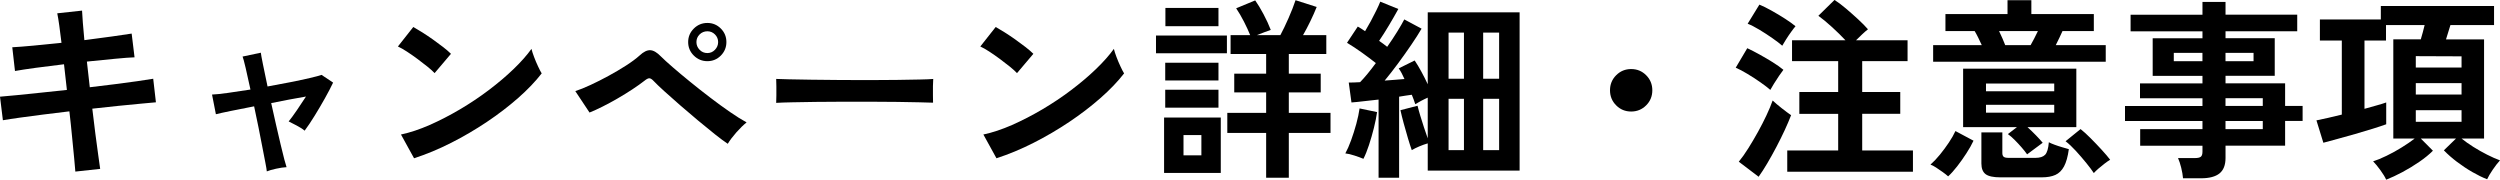
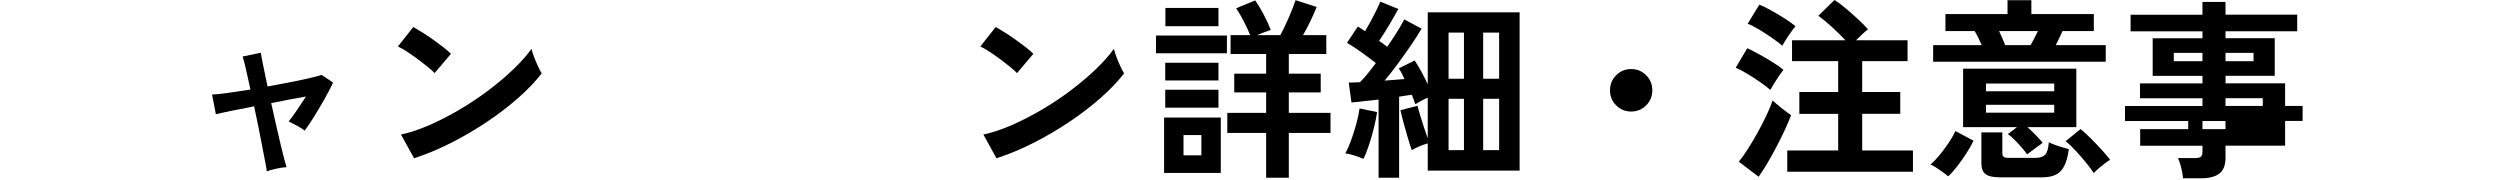
<svg xmlns="http://www.w3.org/2000/svg" id="_レイヤー_2" viewBox="0 0 961.66 69.11">
  <defs>
    <style>.cls-1{stroke-width:0px;}</style>
  </defs>
  <g id="_レイヤー_11">
-     <path class="cls-1" d="M28.98,65.99c-.05-.99-.2-2.66-.44-5.01-.25-2.35-.52-5.11-.81-8.28-.3-3.17-.64-6.46-1.04-9.87-3.4.4-6.75.81-10.06,1.23-3.3.42-6.3.82-8.98,1.19s-4.87.71-6.54,1l-1.11-9.06c1.63-.15,3.78-.35,6.47-.59,2.69-.25,5.71-.56,9.06-.93,3.35-.37,6.75-.73,10.2-1.08l-1.11-9.87c-3.8.45-7.42.9-10.87,1.37-3.45.47-6.11.88-7.99,1.22l-1.04-9.13c1.97-.1,4.68-.31,8.13-.63,3.45-.32,7.05-.68,10.8-1.08-.3-2.47-.58-4.69-.85-6.64-.27-1.95-.53-3.53-.78-4.71l9.54-1.04c.05,1.14.15,2.69.3,4.64.15,1.96.34,4.19.59,6.72,3.8-.49,7.33-.96,10.61-1.41,3.28-.45,5.8-.82,7.58-1.11l1.11,9.13c-1.63.05-4.13.24-7.5.56-3.38.32-6.99.68-10.83,1.08l1.11,9.87c3.35-.4,6.61-.79,9.76-1.19,3.15-.4,6.01-.78,8.58-1.15,2.56-.37,4.58-.68,6.06-.93l1.04,9.06c-1.23.1-3.13.27-5.69.52-2.56.25-5.48.53-8.76.85-3.28.32-6.62.68-10.02,1.08.39,3.32.79,6.53,1.18,9.65s.76,5.86,1.11,8.24c.34,2.38.59,4.13.74,5.27l-9.54,1.04Z" />
    <path class="cls-1" d="M102.63,65.92c-.05-.59-.23-1.71-.55-3.34-.32-1.63-.7-3.61-1.15-5.94-.44-2.33-.94-4.85-1.48-7.57-.54-2.72-1.11-5.44-1.7-8.17-3.3.64-6.3,1.24-8.98,1.78-2.69.55-4.6.97-5.73,1.26l-1.48-7.57c1.38-.05,3.4-.26,6.06-.63,2.66-.37,5.57-.8,8.72-1.3-.69-3.22-1.31-5.99-1.85-8.31-.54-2.33-.94-3.79-1.18-4.38l7.02-1.48c.05.55.32,2.03.81,4.45.49,2.43,1.08,5.27,1.77,8.54,3.06-.54,6.01-1.1,8.87-1.67,2.86-.57,5.35-1.1,7.47-1.6,2.12-.49,3.6-.89,4.44-1.19l4.44,2.97c-.84,1.78-1.9,3.81-3.18,6.09-1.28,2.28-2.6,4.52-3.96,6.72-1.36,2.2-2.62,4.1-3.81,5.68-.74-.64-1.78-1.31-3.11-2-1.33-.69-2.34-1.21-3.03-1.56.89-1.09,1.95-2.54,3.18-4.34,1.23-1.81,2.39-3.55,3.48-5.23-4.04.69-8.5,1.53-13.38,2.52.59,2.77,1.21,5.53,1.85,8.28s1.23,5.28,1.77,7.61c.54,2.33,1.02,4.27,1.44,5.83.42,1.56.7,2.54.85,2.93-1.13.05-2.48.25-4.03.59-1.55.35-2.75.69-3.59,1.04Z" />
    <path class="cls-1" d="M167.18,28.13c-.64-.69-1.54-1.51-2.7-2.45-1.16-.94-2.44-1.93-3.85-2.97-1.4-1.04-2.77-1.99-4.1-2.86-1.33-.87-2.49-1.52-3.47-1.97l5.92-7.5c.99.55,2.14,1.24,3.47,2.08,1.33.84,2.7,1.76,4.1,2.75,1.4.99,2.72,1.97,3.96,2.93,1.23.96,2.22,1.82,2.96,2.56l-6.29,7.42ZM159.27,60.87l-5.03-9.13c3.5-.74,7.18-1.97,11.05-3.67,3.87-1.71,7.75-3.71,11.65-6.01,3.89-2.3,7.59-4.77,11.09-7.42,3.5-2.65,6.67-5.33,9.5-8.05,2.83-2.72,5.14-5.32,6.91-7.79.2.84.53,1.88,1,3.12.47,1.24.97,2.44,1.52,3.6.54,1.16,1.01,2.07,1.41,2.71-2.42,3.12-5.43,6.27-9.06,9.46s-7.63,6.26-12.02,9.2c-4.39,2.94-8.97,5.63-13.75,8.05-4.78,2.43-9.54,4.4-14.27,5.94Z" />
-     <path class="cls-1" d="M279.93,55.3c-1.28-.84-2.93-2.07-4.95-3.67-2.02-1.61-4.2-3.39-6.54-5.34-2.34-1.95-4.63-3.91-6.88-5.86-2.24-1.95-4.26-3.75-6.06-5.38-1.8-1.63-3.14-2.92-4.03-3.86-.64-.69-1.2-1.05-1.66-1.08-.47-.02-1.1.29-1.88.93-1.33,1.04-2.9,2.15-4.7,3.34-1.8,1.19-3.69,2.35-5.66,3.49-1.97,1.14-3.89,2.18-5.77,3.12-1.87.94-3.55,1.71-5.03,2.3l-5.47-8.24c1.67-.54,3.63-1.34,5.88-2.38,2.24-1.04,4.55-2.2,6.91-3.49,2.37-1.29,4.61-2.61,6.73-3.97,2.12-1.36,3.87-2.66,5.25-3.9,1.48-1.38,2.83-2.05,4.07-2,1.23.05,2.61.87,4.14,2.45.99.99,2.46,2.34,4.44,4.05,1.97,1.71,4.2,3.58,6.69,5.6,2.49,2.03,5.06,4.06,7.73,6.09,2.66,2.03,5.21,3.89,7.65,5.57,2.44,1.68,4.57,3.02,6.4,4.01-1.23.99-2.54,2.26-3.92,3.82-1.38,1.56-2.49,3.03-3.33,4.42ZM272.1,23.53c-2.02,0-3.76-.72-5.21-2.15-1.45-1.43-2.18-3.17-2.18-5.2s.73-3.76,2.18-5.2c1.45-1.44,3.19-2.15,5.21-2.15s3.75.72,5.18,2.15c1.43,1.44,2.14,3.17,2.14,5.2s-.72,3.76-2.14,5.2c-1.43,1.44-3.16,2.15-5.18,2.15ZM272.1,20.41c1.13,0,2.11-.42,2.92-1.26.81-.84,1.22-1.83,1.22-2.97s-.41-2.12-1.22-2.93-1.79-1.22-2.92-1.22-2.18.41-2.99,1.22-1.22,1.79-1.22,2.93.41,2.13,1.22,2.97c.81.84,1.81,1.26,2.99,1.26Z" />
-     <path class="cls-1" d="M298.57,39.56c.05-.69.07-1.63.07-2.82v-3.56c0-1.19-.03-2.13-.07-2.82.94.05,2.6.1,4.99.15,2.39.05,5.25.1,8.58.15,3.33.05,6.89.09,10.68.11,3.79.03,7.59.04,11.39.04s7.38-.02,10.76-.07c3.38-.05,6.3-.1,8.76-.15,2.46-.05,4.21-.12,5.25-.22-.05.64-.09,1.56-.11,2.75-.03,1.19-.03,2.39,0,3.6.02,1.21.04,2.14.04,2.78-1.23-.05-3.04-.1-5.43-.15-2.39-.05-5.18-.1-8.35-.15-3.18-.05-6.56-.07-10.13-.07h-10.83c-3.65,0-7.12.03-10.43.07-3.3.05-6.27.1-8.91.15-2.64.05-4.72.12-6.25.22Z" />
    <path class="cls-1" d="M391.21,28.13c-.64-.69-1.54-1.51-2.7-2.45-1.16-.94-2.44-1.93-3.85-2.97-1.4-1.04-2.77-1.99-4.1-2.86-1.33-.87-2.49-1.52-3.47-1.97l5.92-7.5c.99.55,2.14,1.24,3.47,2.08,1.33.84,2.7,1.76,4.1,2.75,1.4.99,2.72,1.97,3.96,2.93,1.23.96,2.22,1.82,2.96,2.56l-6.29,7.42ZM383.3,60.87l-5.03-9.13c3.5-.74,7.18-1.97,11.05-3.67,3.87-1.71,7.75-3.71,11.65-6.01,3.89-2.3,7.59-4.77,11.09-7.42,3.5-2.65,6.67-5.33,9.5-8.05,2.83-2.72,5.14-5.32,6.91-7.79.2.84.53,1.88,1,3.12.47,1.24.97,2.44,1.52,3.6.54,1.16,1.01,2.07,1.41,2.71-2.42,3.12-5.43,6.27-9.06,9.46s-7.63,6.26-12.02,9.2c-4.39,2.94-8.97,5.63-13.75,8.05-4.78,2.43-9.54,4.4-14.27,5.94Z" />
    <path class="cls-1" d="M444.67,20.49v-6.83h27.28v6.83h-27.28ZM447.78,66.51v-21.3h21.81v21.3h-21.81ZM448.22,30.95v-6.83h20.48v6.83h-20.48ZM448.22,41.42v-6.9h20.48v6.9h-20.48ZM448.29,10.09V3.04h20.41v7.05h-20.41ZM455.25,59.75h6.88v-7.79h-6.88v7.79ZM487.04,68.36v-17.22h-14.94v-7.72h14.94v-7.87h-12.27v-7.2h12.27v-7.57h-13.68v-7.27h7.54c-.64-1.58-1.44-3.31-2.4-5.2-.96-1.88-1.96-3.59-2.99-5.12l7.32-3.04c.99,1.39,2.04,3.14,3.18,5.27,1.13,2.13,2.07,4.16,2.81,6.09-.69.25-1.52.54-2.48.89-.96.35-1.91.72-2.85,1.11h9.02c.99-1.83,2.03-4.01,3.14-6.53,1.11-2.52,2.01-4.82,2.7-6.9l8.13,2.6c-.69,1.73-1.5,3.56-2.44,5.49-.94,1.93-1.87,3.71-2.81,5.34h8.95v7.27h-14.42v7.57h12.27v7.2h-12.27v7.87h16.04v7.72h-16.04v17.22h-8.73Z" />
    <path class="cls-1" d="M524.45,61.09c-.94-.4-2.08-.82-3.44-1.26-1.36-.45-2.53-.72-3.51-.82.74-1.34,1.48-3.02,2.22-5.05.74-2.03,1.4-4.13,2-6.31.59-2.18,1.01-4.16,1.26-5.94l6.73,1.41c-.25,1.78-.65,3.81-1.22,6.09-.57,2.28-1.2,4.47-1.89,6.57-.69,2.1-1.4,3.87-2.14,5.31ZM530.29,68.36v-30.06c-1.97.2-3.86.41-5.66.63-1.8.22-3.39.38-4.77.48l-1.04-7.65c.59,0,1.27-.01,2.03-.04.76-.02,1.54-.06,2.33-.11,1.78-1.83,3.8-4.28,6.06-7.35-1.63-1.29-3.43-2.63-5.4-4.05-1.97-1.41-3.87-2.66-5.69-3.75l4.14-6.24c.44.25.9.52,1.37.82.47.3.95.62,1.44.96.69-1.14,1.42-2.41,2.18-3.82.76-1.41,1.48-2.8,2.14-4.16.67-1.36,1.17-2.49,1.52-3.38l6.95,2.82c-1.08,1.98-2.29,4.08-3.62,6.31-1.33,2.23-2.59,4.21-3.77,5.94.59.4,1.15.79,1.66,1.19.52.4,1,.77,1.44,1.11,1.43-2.03,2.72-3.98,3.88-5.86,1.16-1.88,2.06-3.44,2.7-4.68l6.65,3.56c-1.04,1.78-2.35,3.85-3.96,6.2-1.6,2.35-3.29,4.73-5.06,7.13-1.77,2.4-3.5,4.62-5.18,6.64,1.33-.1,2.65-.2,3.96-.3,1.31-.1,2.53-.2,3.66-.3-.34-.79-.7-1.53-1.07-2.23-.37-.69-.75-1.31-1.15-1.86l6.14-3.04c.84,1.24,1.7,2.67,2.59,4.31.89,1.63,1.7,3.24,2.44,4.83V4.75h35.34v60.87h-35.34v-10.47c-1.04.3-2.11.68-3.22,1.15-1.11.47-2.08.95-2.92,1.45-.39-1.09-.88-2.57-1.44-4.45-.57-1.88-1.12-3.82-1.66-5.83-.54-2-.96-3.7-1.26-5.08l6.58-1.71c.25,1.04.59,2.3,1.04,3.79.44,1.48.92,3.01,1.44,4.56.52,1.56,1,2.96,1.44,4.19v-15.66c-.79.35-1.63.75-2.51,1.22-.89.47-1.65.9-2.29,1.3-.15-.54-.34-1.12-.59-1.74-.25-.62-.49-1.25-.74-1.89-.74.1-1.52.21-2.33.33-.81.12-1.66.26-2.55.41v31.18h-7.91ZM557.21,30.29h5.92V12.54h-5.92v17.74ZM557.21,57.75h5.92v-19.75h-5.92v19.75ZM570.52,30.29h6.14V12.54h-6.14v17.74ZM570.52,57.75h6.14v-19.75h-6.14v19.75Z" />
    <path class="cls-1" d="M627.45,42.9c-2.27,0-4.19-.79-5.77-2.38-1.58-1.58-2.37-3.51-2.37-5.79s.79-4.21,2.37-5.79c1.58-1.58,3.5-2.38,5.77-2.38s4.19.79,5.77,2.38c1.58,1.58,2.37,3.51,2.37,5.79s-.79,4.21-2.37,5.79c-1.58,1.58-3.5,2.38-5.77,2.38Z" />
    <path class="cls-1" d="M680.98,34.59c-.89-.79-2.14-1.76-3.77-2.9-1.63-1.14-3.3-2.23-5.03-3.27-1.73-1.04-3.23-1.83-4.51-2.38l4.44-7.5c1.48.69,3.07,1.51,4.77,2.45,1.7.94,3.36,1.92,4.99,2.93,1.63,1.02,3.01,1.99,4.14,2.93-.39.5-.94,1.25-1.63,2.26-.69,1.01-1.36,2.04-2,3.08-.64,1.04-1.11,1.83-1.4,2.38ZM676.47,67.99l-7.62-5.79c1.18-1.43,2.4-3.15,3.66-5.16,1.26-2,2.49-4.09,3.7-6.27,1.21-2.18,2.3-4.32,3.29-6.42.99-2.1,1.78-4,2.37-5.68.89.84,2.06,1.83,3.51,2.97,1.45,1.14,2.65,2.03,3.59,2.67-.64,1.68-1.46,3.59-2.44,5.72-.99,2.13-2.06,4.29-3.22,6.5-1.16,2.2-2.33,4.31-3.51,6.31-1.18,2-2.29,3.72-3.33,5.16ZM685.57,17.59c-.89-.79-2.14-1.76-3.77-2.89-1.63-1.14-3.3-2.23-5.03-3.27-1.73-1.04-3.23-1.81-4.51-2.3l4.51-7.35c1.33.54,2.91,1.32,4.73,2.34,1.82,1.01,3.57,2.07,5.25,3.15,1.68,1.09,2.98,2.03,3.92,2.82-.39.45-.95,1.16-1.66,2.15-.72.99-1.39,1.99-2.03,3.01-.64,1.01-1.11,1.79-1.41,2.34ZM687.49,66.06v-8.17h19.59v-14.1h-14.94v-8.39h14.94v-11.88h-17.75v-8.02h20.56c-1.48-1.58-3.19-3.27-5.14-5.05-1.95-1.78-3.71-3.24-5.29-4.38l6.21-6.09c1.33.84,2.8,1.94,4.4,3.3,1.6,1.36,3.17,2.75,4.7,4.16,1.53,1.41,2.78,2.69,3.77,3.82-.64.5-1.38,1.14-2.22,1.93-.84.79-1.63,1.56-2.37,2.3h19.82v8.02h-17.45v11.88h14.64v8.39h-14.64v14.1h19.52v8.17h-48.36Z" />
    <path class="cls-1" d="M749.38,67.84c-.54-.5-1.25-1.05-2.11-1.67-.86-.62-1.71-1.2-2.55-1.74-.84-.54-1.55-.92-2.14-1.11,1.23-1.09,2.45-2.38,3.66-3.86s2.34-3.02,3.4-4.6c1.06-1.58,1.91-3.07,2.55-4.45l6.95,3.71c-.69,1.48-1.6,3.11-2.74,4.86-1.13,1.76-2.32,3.43-3.55,5.01-1.23,1.58-2.39,2.87-3.48,3.86ZM743.61,23.75v-6.38h18.71c-.44-.99-.91-1.98-1.41-2.97-.49-.99-.94-1.81-1.33-2.45h-11.24v-6.53h23.88V.07h9.17v5.34h24.03v6.53h-12.05c-.3.69-.68,1.52-1.15,2.49-.47.96-.95,1.94-1.44,2.93h19.22v6.38h-66.4ZM779.76,59.38c-.54-.79-1.25-1.68-2.11-2.67-.86-.99-1.76-1.95-2.7-2.9-.94-.94-1.8-1.68-2.59-2.23l3.48-2.67h-20.7v-22.49h43.55v22.49h-18.78c1.08.99,2.17,2.04,3.25,3.15,1.08,1.11,1.95,2.07,2.59,2.86l-5.99,4.45ZM769.49,68.22c-2.71,0-4.61-.41-5.69-1.22-1.08-.82-1.63-2.19-1.63-4.12v-11.95h8.06v7.94c0,.64.16,1.11.48,1.41.32.3.97.45,1.96.45h10.28c1.72,0,2.97-.4,3.73-1.19.76-.79,1.24-2.4,1.44-4.82.54.3,1.28.62,2.22.96.94.35,1.91.67,2.92.96,1.01.3,1.86.55,2.55.74-.39,2.87-1.01,5.08-1.85,6.64-.84,1.56-1.95,2.65-3.33,3.27-1.38.62-3.13.93-5.25.93h-15.9ZM763.94,35.11h26.25v-2.97h-26.25v2.97ZM763.94,43.35h26.25v-3.04h-26.25v3.04ZM771.34,17.37h9.76c.39-.69.85-1.53,1.37-2.52.52-.99,1-1.95,1.44-2.9h-14.94c.44.94.89,1.91,1.33,2.9.44.99.79,1.83,1.04,2.52ZM805.42,66.58c-.64-.99-1.59-2.26-2.85-3.82s-2.6-3.12-4.03-4.68c-1.43-1.56-2.76-2.81-3.99-3.75l5.77-4.68c1.13.89,2.43,2.07,3.88,3.53,1.45,1.46,2.87,2.94,4.25,4.45,1.38,1.51,2.46,2.78,3.25,3.82-.59.35-1.31.84-2.14,1.48-.84.64-1.63,1.29-2.37,1.93-.74.64-1.33,1.21-1.77,1.71Z" />
-     <path class="cls-1" d="M839.73,68.59c-.1-1.24-.33-2.6-.7-4.08-.37-1.48-.78-2.72-1.22-3.71h6.51c1.04,0,1.77-.16,2.22-.48.44-.32.67-.98.67-1.97v-2.3h-23.96v-6.38h23.96v-3.12h-29.8v-5.79h29.8v-2.97h-24.03v-5.72h24.03v-2.89h-19.15v-14.47h19.15v-2.67h-27.65v-6.38h27.65V.74h8.87v4.9h27.58v6.38h-27.58v2.67h18.93v14.47h-18.93v2.89h22.92v8.69h6.73v5.79h-6.73v9.5h-22.92v4.75c0,2.72-.78,4.7-2.33,5.94-1.55,1.24-3.91,1.86-7.06,1.86h-6.95ZM836.18,23.53h11.02v-3.19h-11.02v3.19ZM856.07,23.53h10.79v-3.19h-10.79v3.19ZM856.07,40.75h14.34v-2.97h-14.34v2.97ZM856.07,49.66h14.34v-3.12h-14.34v3.12Z" />
-     <path class="cls-1" d="M917.88,69.11c-.44-.99-1.18-2.2-2.22-3.64-1.04-1.44-1.97-2.57-2.81-3.41,1.43-.45,3.14-1.15,5.14-2.12,2-.96,3.97-2.05,5.92-3.27,1.95-1.21,3.59-2.34,4.92-3.38h-8.21V15.14h10.57c.25-.84.5-1.76.78-2.75.27-.99.5-1.9.7-2.75h-14.86v5.94h-8.28v26.28c1.73-.49,3.31-.94,4.77-1.34,1.45-.4,2.65-.77,3.59-1.11v8.39c-1.38.5-3.13,1.08-5.25,1.74-2.12.67-4.35,1.34-6.69,2-2.34.67-4.6,1.3-6.77,1.89-2.17.59-3.99,1.09-5.47,1.48l-2.66-8.61c1.28-.25,2.77-.57,4.47-.96,1.7-.4,3.46-.82,5.29-1.26V15.59h-8.43V7.5h23.44V2.3h43.55v7.35h-16.78c-.25.84-.53,1.76-.85,2.75-.32.99-.6,1.91-.85,2.75h14.64v38.15h-8.65c1.28,1.04,2.78,2.1,4.51,3.19,1.73,1.09,3.5,2.09,5.32,3.01,1.82.92,3.47,1.65,4.95,2.19-.84.89-1.76,2.08-2.77,3.56-1.01,1.48-1.74,2.72-2.18,3.71-1.77-.69-3.67-1.62-5.69-2.78-2.02-1.16-3.99-2.48-5.92-3.93-1.92-1.46-3.6-2.93-5.03-4.42l4.66-4.53h-13.53l4.66,4.68c-1.43,1.44-3.19,2.87-5.29,4.31-2.1,1.43-4.25,2.75-6.47,3.93s-4.29,2.15-6.21,2.9ZM929.27,25.98h17.6v-4.31l-17.6-.07v4.38ZM929.27,36.37h17.6v-4.38h-17.6v4.38ZM929.27,46.84h17.6v-4.45h-17.6v4.45Z" />
+     <path class="cls-1" d="M839.73,68.59c-.1-1.24-.33-2.6-.7-4.08-.37-1.48-.78-2.72-1.22-3.71h6.51c1.04,0,1.77-.16,2.22-.48.44-.32.67-.98.67-1.97v-2.3h-23.96v-6.38h23.96v-3.12h-29.8v-5.79h29.8v-2.97h-24.03v-5.72h24.03v-2.89h-19.15v-14.47h19.15v-2.67h-27.65v-6.38h27.65V.74h8.87v4.9h27.58v6.38h-27.58v2.67h18.93v14.47h-18.93v2.89h22.92v8.69h6.73v5.79h-6.73v9.5h-22.92v4.75c0,2.72-.78,4.7-2.33,5.94-1.55,1.24-3.91,1.86-7.06,1.86h-6.95ZM836.18,23.53h11.02v-3.19h-11.02v3.19ZM856.07,23.53h10.79v-3.19h-10.79v3.19ZM856.07,40.75h14.34v-2.97h-14.34v2.97ZM856.07,49.66v-3.12h-14.34v3.12Z" />
  </g>
</svg>